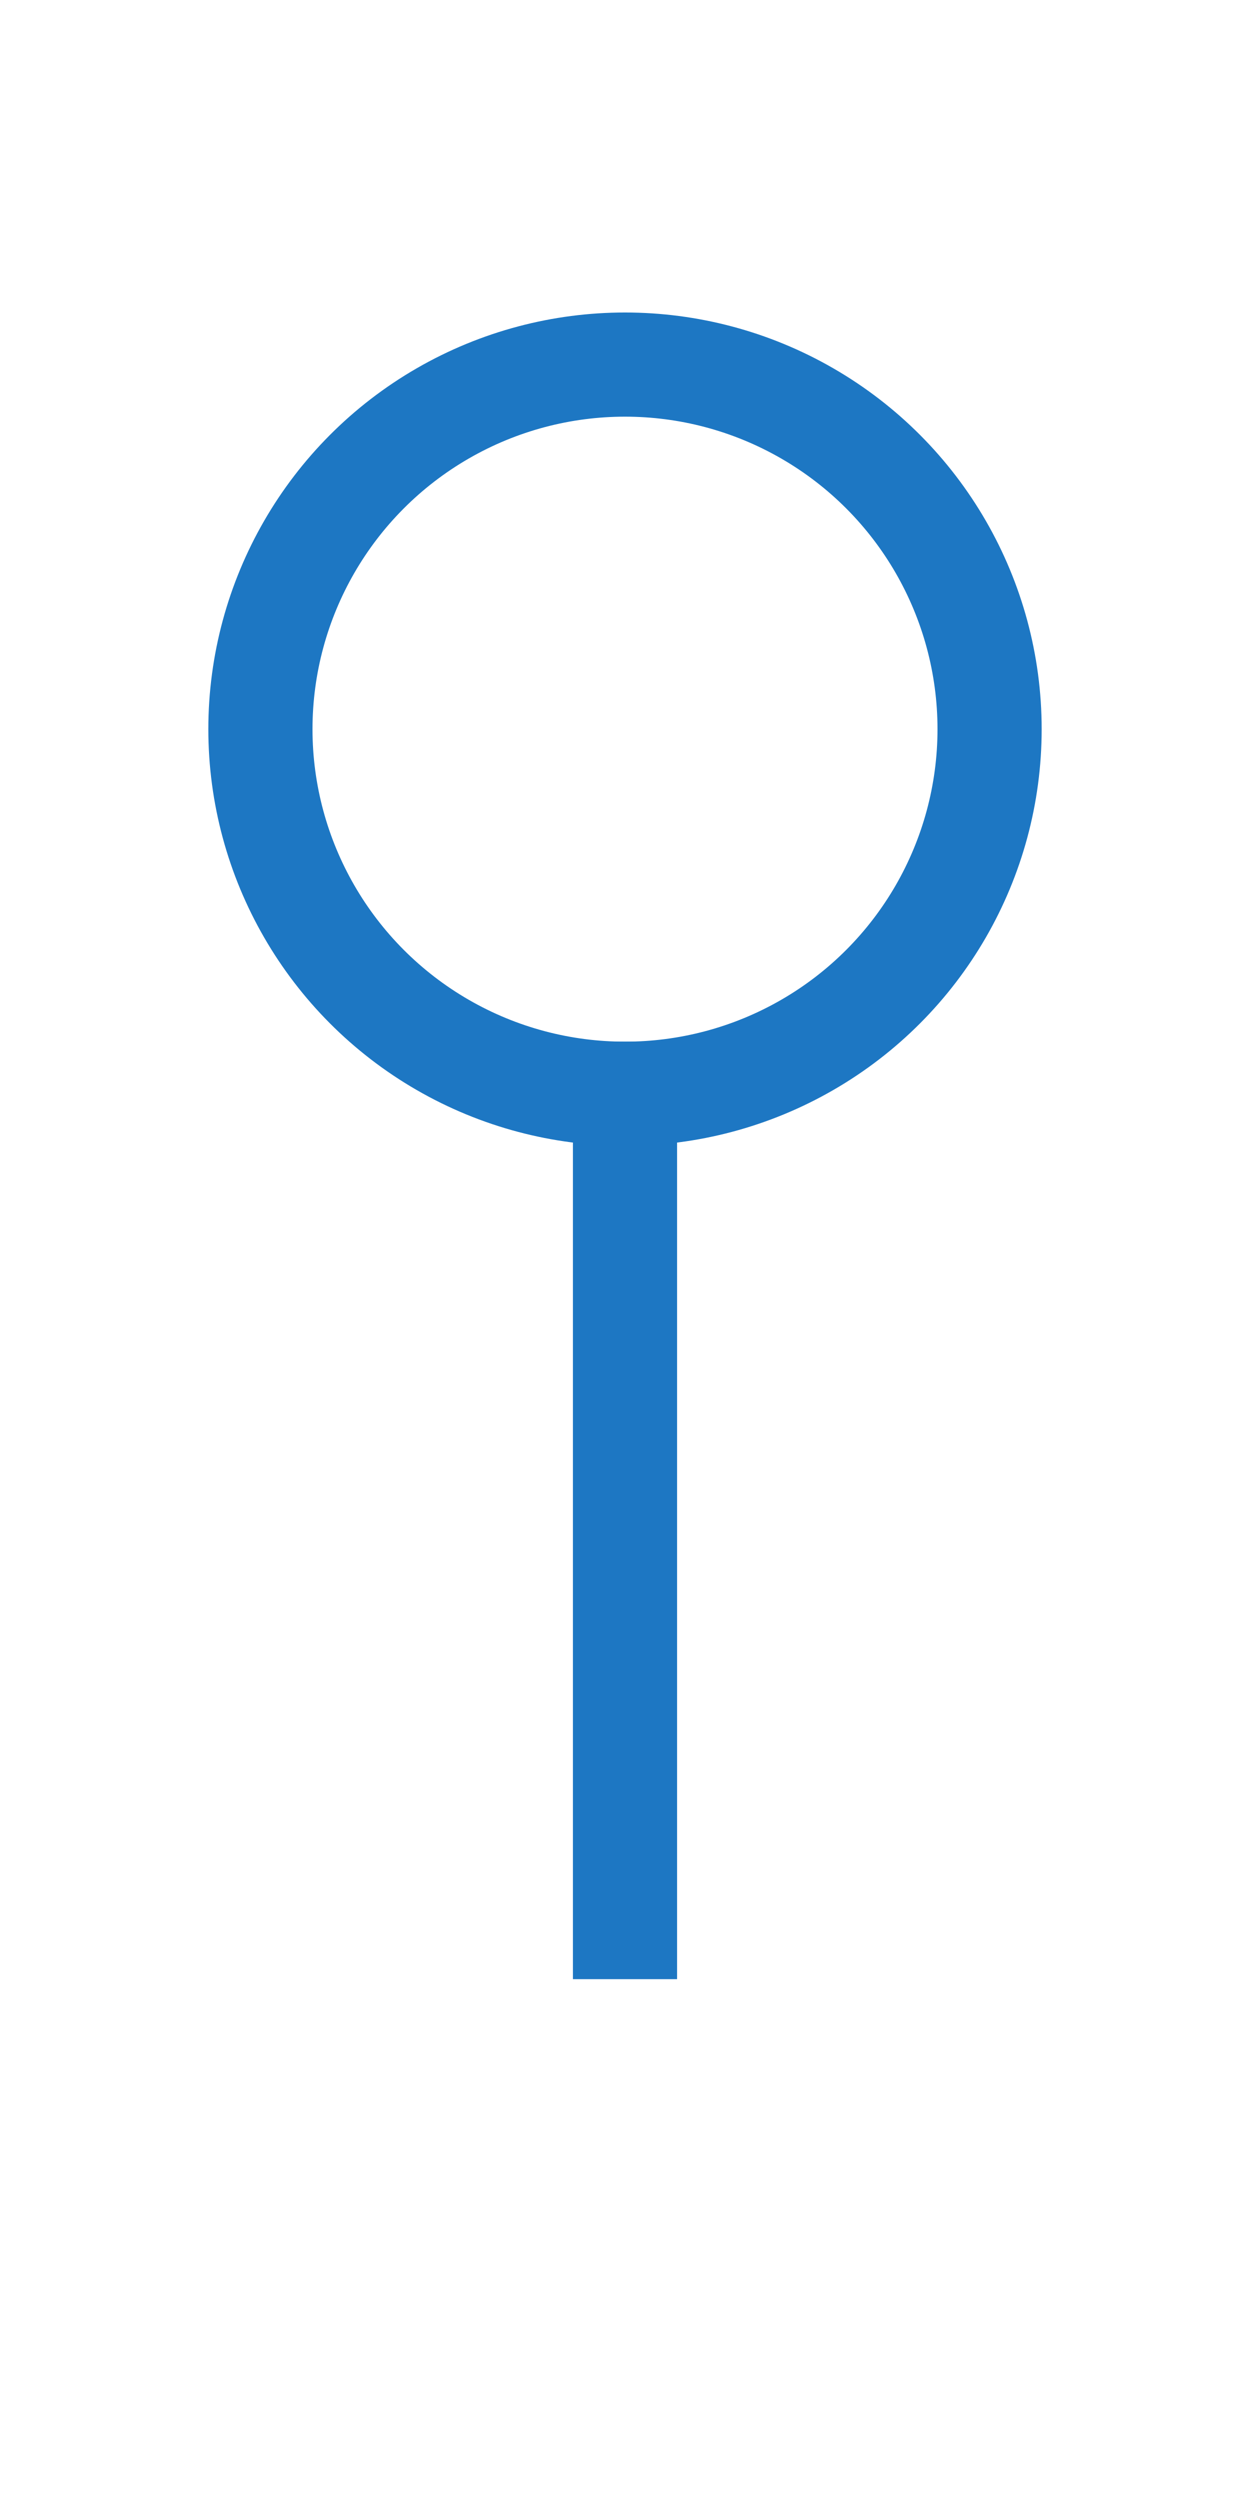
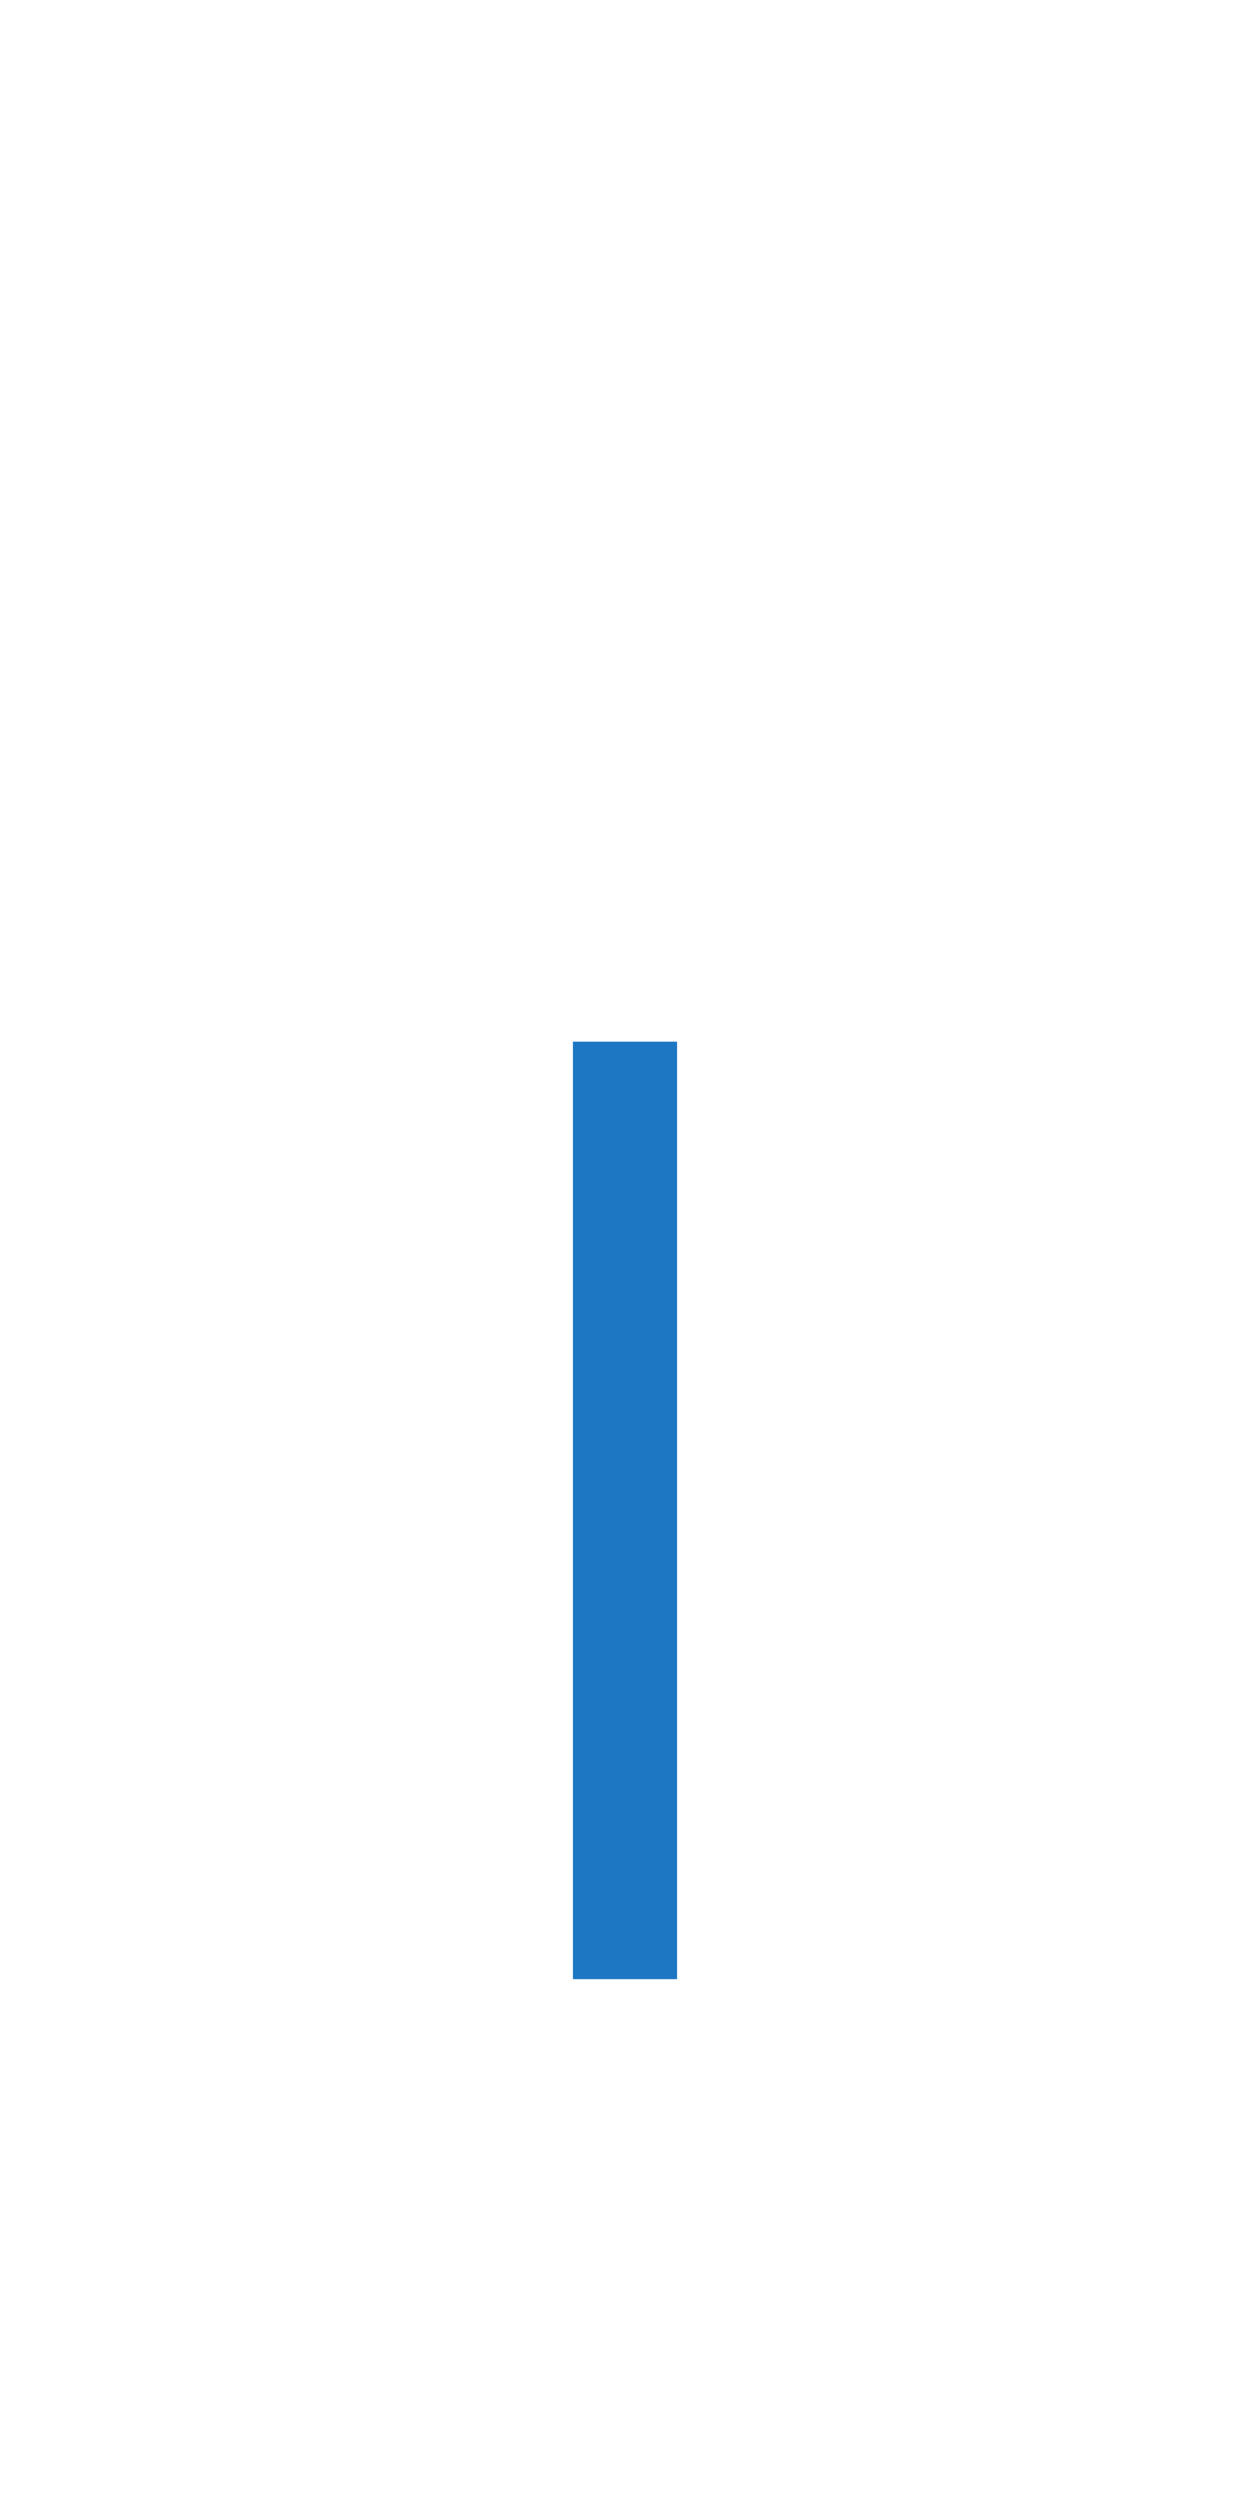
<svg xmlns="http://www.w3.org/2000/svg" width="12" height="24" viewBox="0 0 12 24" fill="none">
-   <circle cx="6" cy="7" r="3.5" stroke="#1D77C3" />
  <path d="M6 10V19" stroke="#1D77C3" />
</svg>